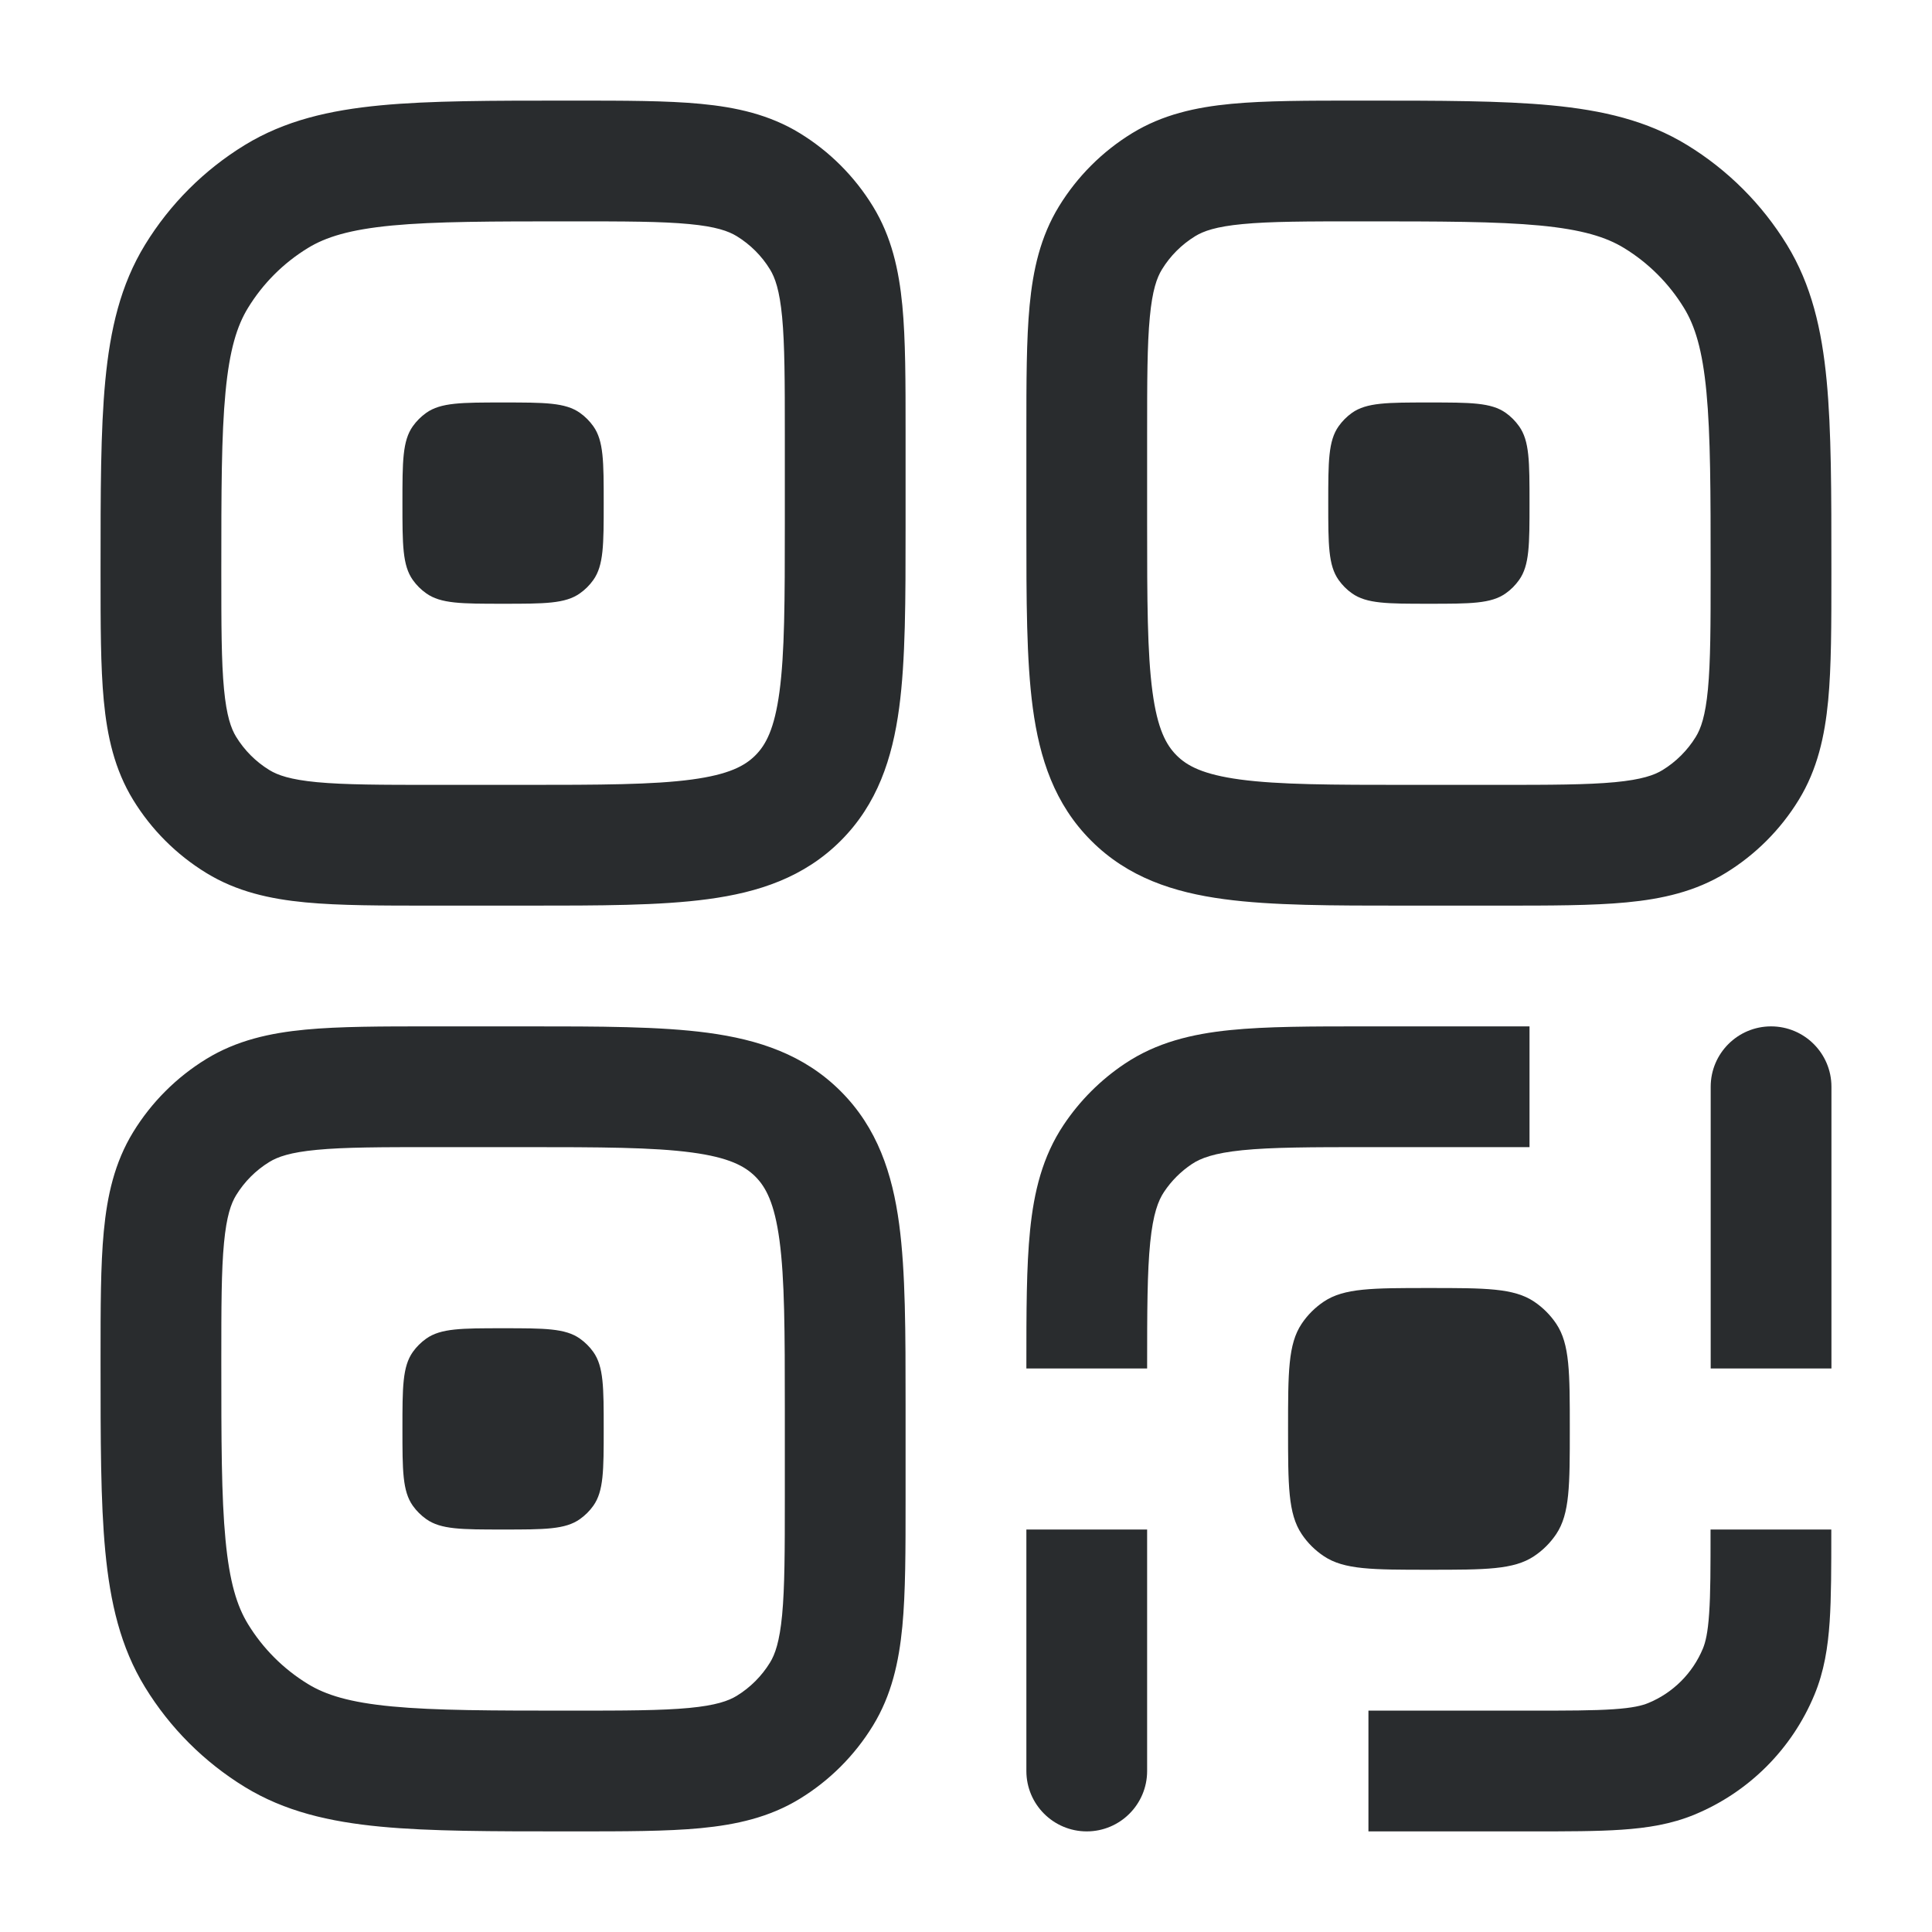
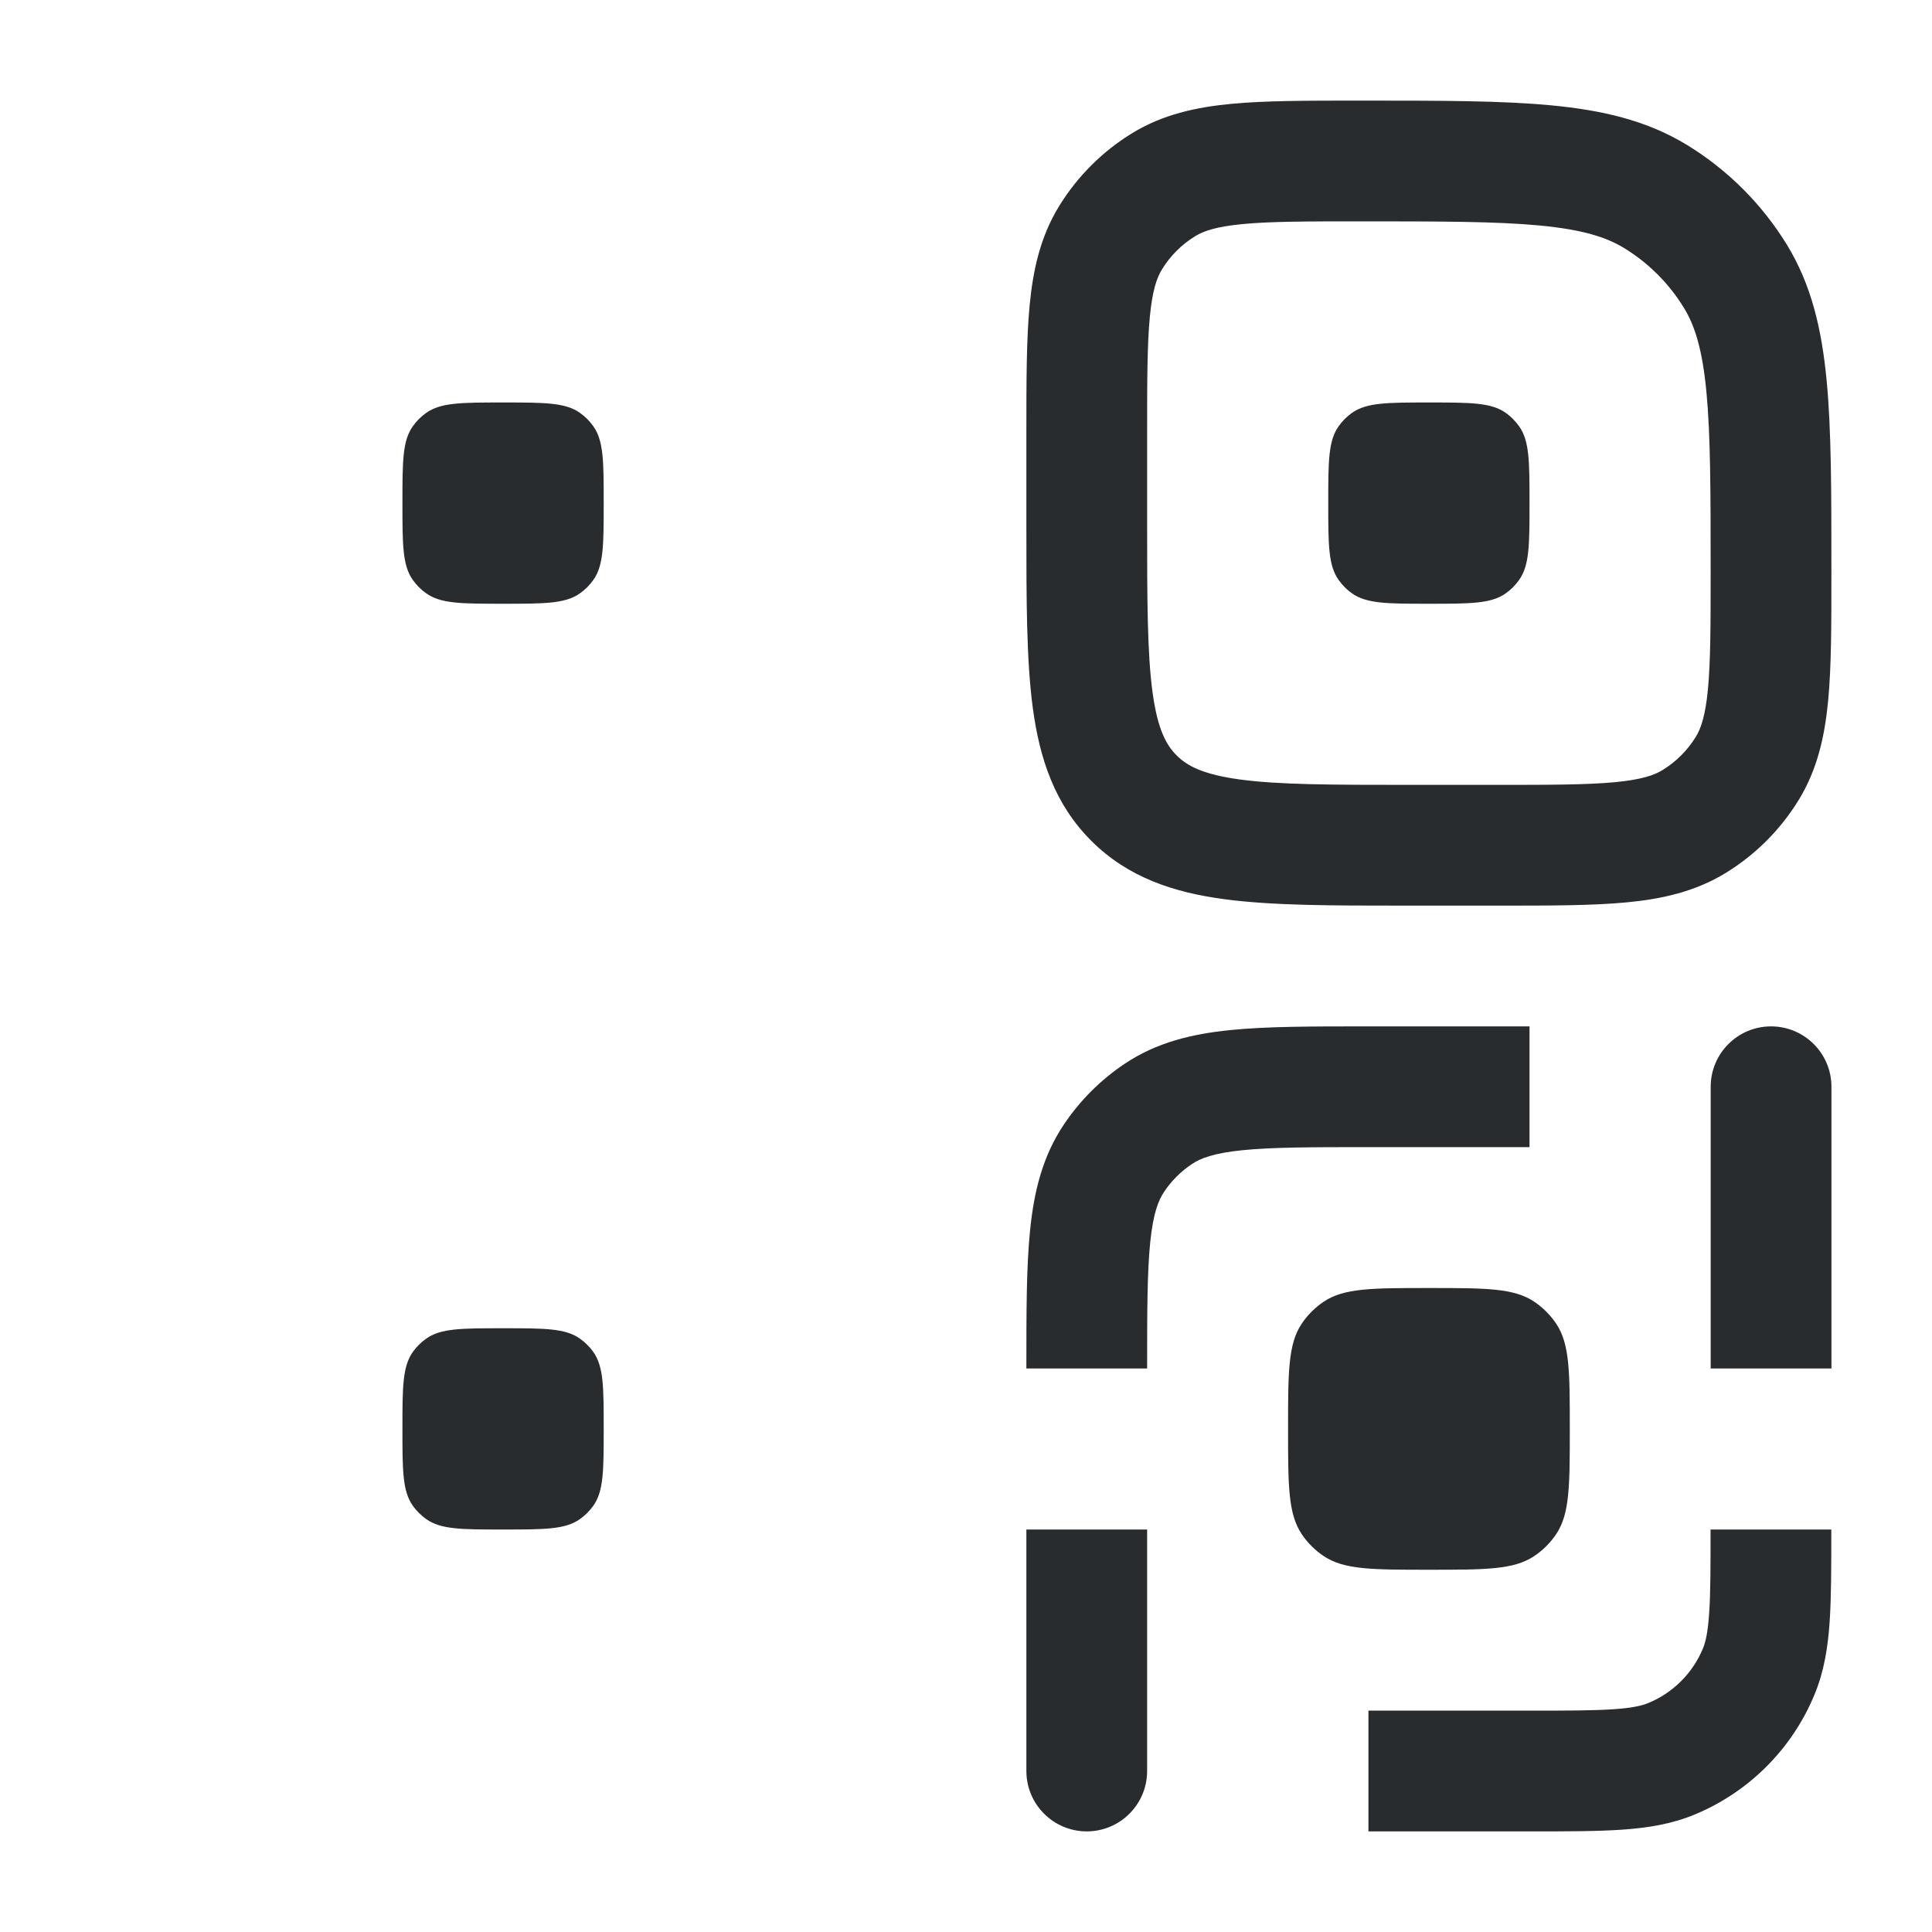
<svg xmlns="http://www.w3.org/2000/svg" width="40" height="40" viewBox="0 0 40 40" fill="none">
  <path d="M8.547 8.825C8.332 9.128 8.332 9.557 8.332 10.416C8.332 11.275 8.332 11.705 8.547 12.008C8.623 12.115 8.717 12.209 8.824 12.284C9.127 12.5 9.556 12.5 10.415 12.5C11.274 12.5 11.704 12.5 12.007 12.284C12.114 12.209 12.208 12.115 12.284 12.008C12.499 11.705 12.499 11.275 12.499 10.416C12.499 9.557 12.499 9.128 12.284 8.825C12.208 8.718 12.114 8.624 12.007 8.548C11.704 8.333 11.274 8.333 10.415 8.333C9.556 8.333 9.127 8.333 8.824 8.548C8.717 8.624 8.623 8.718 8.547 8.825Z" fill="#292C2E" />
-   <path fill-rule="evenodd" clip-rule="evenodd" d="M14.506 2.15C15.243 2.22 15.93 2.372 16.56 2.758C17.177 3.136 17.695 3.655 18.073 4.272C18.459 4.902 18.611 5.589 18.682 6.326C18.749 7.031 18.749 7.9 18.749 8.94V10.92C18.749 12.417 18.749 13.666 18.616 14.657C18.475 15.704 18.165 16.648 17.406 17.407C16.647 18.166 15.703 18.476 14.656 18.616C13.665 18.75 12.416 18.75 10.919 18.75H8.939C7.899 18.75 7.03 18.75 6.325 18.683C5.588 18.613 4.901 18.46 4.271 18.074C3.654 17.696 3.135 17.178 2.757 16.561C2.371 15.931 2.219 15.244 2.149 14.507C2.082 13.801 2.082 12.933 2.082 11.893V11.77C2.082 10.187 2.082 8.91 2.18 7.882C2.281 6.822 2.494 5.898 3.003 5.067C3.518 4.226 4.225 3.519 5.066 3.004C5.897 2.495 6.821 2.282 7.881 2.181C8.909 2.083 10.186 2.083 11.769 2.083H11.892C12.932 2.083 13.8 2.083 14.506 2.15ZM14.269 4.639C13.696 4.584 12.947 4.583 11.832 4.583C10.171 4.583 9.013 4.584 8.117 4.669C7.24 4.753 6.744 4.908 6.373 5.136C5.868 5.445 5.444 5.869 5.135 6.374C4.907 6.745 4.752 7.241 4.669 8.118C4.583 9.014 4.582 10.172 4.582 11.833C4.582 12.948 4.583 13.697 4.638 14.27C4.691 14.824 4.784 15.084 4.889 15.255C5.061 15.535 5.296 15.771 5.577 15.943C5.748 16.048 6.007 16.141 6.562 16.194C7.135 16.248 7.883 16.25 8.999 16.25H10.832C12.439 16.25 13.518 16.247 14.323 16.139C15.092 16.035 15.421 15.857 15.639 15.639C15.856 15.422 16.034 15.093 16.138 14.324C16.246 13.519 16.249 12.44 16.249 10.833V9C16.249 7.884 16.247 7.136 16.193 6.563C16.14 6.008 16.047 5.749 15.942 5.578C15.77 5.297 15.534 5.062 15.254 4.89C15.082 4.785 14.823 4.691 14.269 4.639Z" fill="#292C2E" />
  <path d="M27.715 8.825C27.5 9.128 27.5 9.557 27.5 10.416C27.5 11.275 27.5 11.705 27.715 12.008C27.791 12.115 27.884 12.209 27.991 12.284C28.295 12.5 28.724 12.5 29.583 12.5C30.442 12.5 30.872 12.5 31.175 12.284C31.282 12.209 31.375 12.115 31.451 12.008C31.667 11.705 31.667 11.275 31.667 10.416C31.667 9.557 31.667 9.128 31.451 8.825C31.375 8.718 31.282 8.624 31.175 8.548C30.872 8.333 30.442 8.333 29.583 8.333C28.724 8.333 28.295 8.333 27.991 8.548C27.884 8.624 27.791 8.718 27.715 8.825Z" fill="#292C2E" />
  <path fill-rule="evenodd" clip-rule="evenodd" d="M28.107 2.083H28.23C29.813 2.083 31.09 2.083 32.118 2.181C33.178 2.282 34.102 2.495 34.932 3.004C35.773 3.519 36.48 4.226 36.996 5.067C37.505 5.898 37.718 6.822 37.819 7.882C37.917 8.91 37.917 10.187 37.917 11.77V11.893C37.917 12.933 37.917 13.801 37.85 14.507C37.779 15.244 37.627 15.931 37.241 16.561C36.863 17.178 36.345 17.696 35.728 18.074C35.098 18.46 34.411 18.613 33.674 18.683C32.968 18.75 32.1 18.75 31.06 18.75H29.08C27.582 18.75 26.334 18.75 25.343 18.616C24.296 18.476 23.352 18.166 22.593 17.407C21.833 16.648 21.524 15.704 21.383 14.657C21.25 13.666 21.25 12.417 21.25 10.92V8.94C21.25 7.9 21.25 7.031 21.317 6.326C21.387 5.589 21.539 4.902 21.925 4.272C22.303 3.655 22.822 3.136 23.439 2.758C24.069 2.372 24.756 2.22 25.493 2.15C26.198 2.083 27.067 2.083 28.107 2.083ZM25.73 4.639C25.175 4.691 24.916 4.785 24.745 4.89C24.465 5.062 24.229 5.297 24.057 5.578C23.952 5.749 23.858 6.008 23.806 6.563C23.751 7.136 23.75 7.884 23.75 9V10.833C23.75 12.44 23.753 13.519 23.861 14.324C23.964 15.093 24.143 15.422 24.36 15.639C24.577 15.857 24.907 16.035 25.676 16.139C26.481 16.247 27.56 16.25 29.167 16.25H31C32.115 16.25 32.864 16.248 33.437 16.194C33.991 16.141 34.251 16.048 34.422 15.943C34.702 15.771 34.938 15.535 35.11 15.255C35.215 15.084 35.308 14.824 35.361 14.27C35.415 13.697 35.417 12.948 35.417 11.833C35.417 10.172 35.415 9.014 35.33 8.118C35.247 7.241 35.092 6.745 34.864 6.374C34.555 5.869 34.131 5.445 33.626 5.136C33.254 4.908 32.758 4.753 31.881 4.669C30.985 4.584 29.828 4.583 28.167 4.583C27.051 4.583 26.303 4.584 25.73 4.639Z" fill="#292C2E" />
  <path d="M8.332 29.583C8.332 28.724 8.332 28.295 8.547 27.991C8.623 27.884 8.717 27.791 8.824 27.715C9.127 27.5 9.556 27.5 10.415 27.5C11.274 27.5 11.704 27.5 12.007 27.715C12.114 27.791 12.208 27.884 12.284 27.991C12.499 28.295 12.499 28.724 12.499 29.583C12.499 30.442 12.499 30.872 12.284 31.175C12.208 31.282 12.114 31.375 12.007 31.451C11.704 31.667 11.274 31.667 10.415 31.667C9.556 31.667 9.127 31.667 8.824 31.451C8.717 31.375 8.623 31.282 8.547 31.175C8.332 30.872 8.332 30.442 8.332 29.583Z" fill="#292C2E" />
-   <path fill-rule="evenodd" clip-rule="evenodd" d="M14.656 21.383C15.703 21.524 16.647 21.833 17.406 22.593C18.165 23.352 18.475 24.296 18.616 25.343C18.749 26.334 18.749 27.582 18.749 29.08V31.059C18.749 32.1 18.749 32.968 18.682 33.674C18.611 34.411 18.459 35.098 18.073 35.728C17.695 36.345 17.177 36.863 16.56 37.241C15.93 37.627 15.243 37.779 14.506 37.85C13.8 37.917 12.932 37.917 11.892 37.917H11.769C10.186 37.917 8.909 37.917 7.881 37.819C6.821 37.718 5.897 37.505 5.066 36.996C4.225 36.48 3.518 35.773 3.003 34.932C2.494 34.102 2.281 33.178 2.18 32.118C2.082 31.09 2.082 29.813 2.082 28.23V28.107C2.082 27.067 2.082 26.198 2.149 25.493C2.219 24.756 2.371 24.069 2.757 23.439C3.135 22.822 3.654 22.303 4.271 21.925C4.901 21.539 5.588 21.387 6.325 21.317C7.03 21.25 7.899 21.25 8.939 21.25H10.919C12.416 21.25 13.665 21.25 14.656 21.383ZM14.323 23.861C13.518 23.753 12.439 23.75 10.832 23.75H8.999C7.883 23.75 7.135 23.751 6.562 23.806C6.007 23.858 5.748 23.952 5.577 24.057C5.296 24.229 5.061 24.465 4.889 24.745C4.784 24.916 4.691 25.175 4.638 25.73C4.583 26.303 4.582 27.051 4.582 28.167C4.582 29.828 4.583 30.985 4.669 31.881C4.752 32.758 4.907 33.254 5.135 33.626C5.444 34.131 5.868 34.555 6.373 34.864C6.744 35.092 7.24 35.247 8.117 35.33C9.013 35.415 10.171 35.417 11.832 35.417C12.947 35.417 13.696 35.415 14.269 35.361C14.823 35.308 15.082 35.215 15.254 35.11C15.534 34.938 15.77 34.702 15.942 34.422C16.047 34.251 16.14 33.991 16.193 33.437C16.247 32.864 16.249 32.115 16.249 31V29.167C16.249 27.56 16.246 26.481 16.138 25.676C16.034 24.907 15.856 24.577 15.639 24.36C15.421 24.143 15.092 23.964 14.323 23.861Z" fill="#292C2E" />
  <path d="M28.27 21.25H31.667V23.75H28.333C27.137 23.75 26.334 23.752 25.721 23.814C25.13 23.874 24.857 23.98 24.676 24.101C24.448 24.253 24.253 24.448 24.101 24.676C23.98 24.857 23.874 25.13 23.814 25.721C23.752 26.334 23.75 27.137 23.75 28.333H21.25V28.27C21.25 27.154 21.25 26.222 21.327 25.468C21.407 24.679 21.581 23.947 22.023 23.287C22.357 22.787 22.787 22.357 23.287 22.023C23.947 21.581 24.679 21.407 25.468 21.327C26.222 21.25 27.154 21.25 28.27 21.25Z" fill="#292C2E" />
  <path d="M21.25 36.667V31.667H23.75V36.667C23.75 37.357 23.19 37.917 22.5 37.917C21.81 37.917 21.25 37.357 21.25 36.667Z" fill="#292C2E" />
  <path d="M37.918 22.5C37.918 21.81 37.358 21.25 36.668 21.25C35.978 21.25 35.418 21.81 35.418 22.5V28.333H37.918V22.5Z" fill="#292C2E" />
  <path d="M35.415 31.667C35.415 32.461 35.415 32.993 35.386 33.406C35.359 33.807 35.31 34.002 35.257 34.131C35.045 34.641 34.64 35.047 34.129 35.258C34.001 35.312 33.805 35.361 33.404 35.388C32.992 35.416 32.459 35.417 31.665 35.417H28.332V37.917H31.707C32.448 37.917 33.067 37.917 33.574 37.882C34.103 37.846 34.602 37.769 35.086 37.568C36.209 37.103 37.101 36.211 37.566 35.088C37.767 34.604 37.845 34.105 37.881 33.576C37.915 33.068 37.915 32.45 37.915 31.709V31.667H35.415Z" fill="#292C2E" />
  <path d="M26.949 27.408C26.668 27.828 26.668 28.413 26.668 29.584C26.668 30.754 26.668 31.339 26.949 31.76C27.07 31.942 27.227 32.098 27.409 32.219C27.829 32.5 28.414 32.5 29.585 32.5C30.755 32.5 31.34 32.5 31.761 32.219C31.943 32.098 32.099 31.942 32.221 31.76C32.501 31.339 32.501 30.754 32.501 29.584C32.501 28.413 32.501 27.828 32.221 27.408C32.099 27.226 31.943 27.07 31.761 26.948C31.34 26.667 30.755 26.667 29.585 26.667C28.414 26.667 27.829 26.667 27.409 26.948C27.227 27.07 27.07 27.226 26.949 27.408Z" fill="#292C2E" />
</svg>